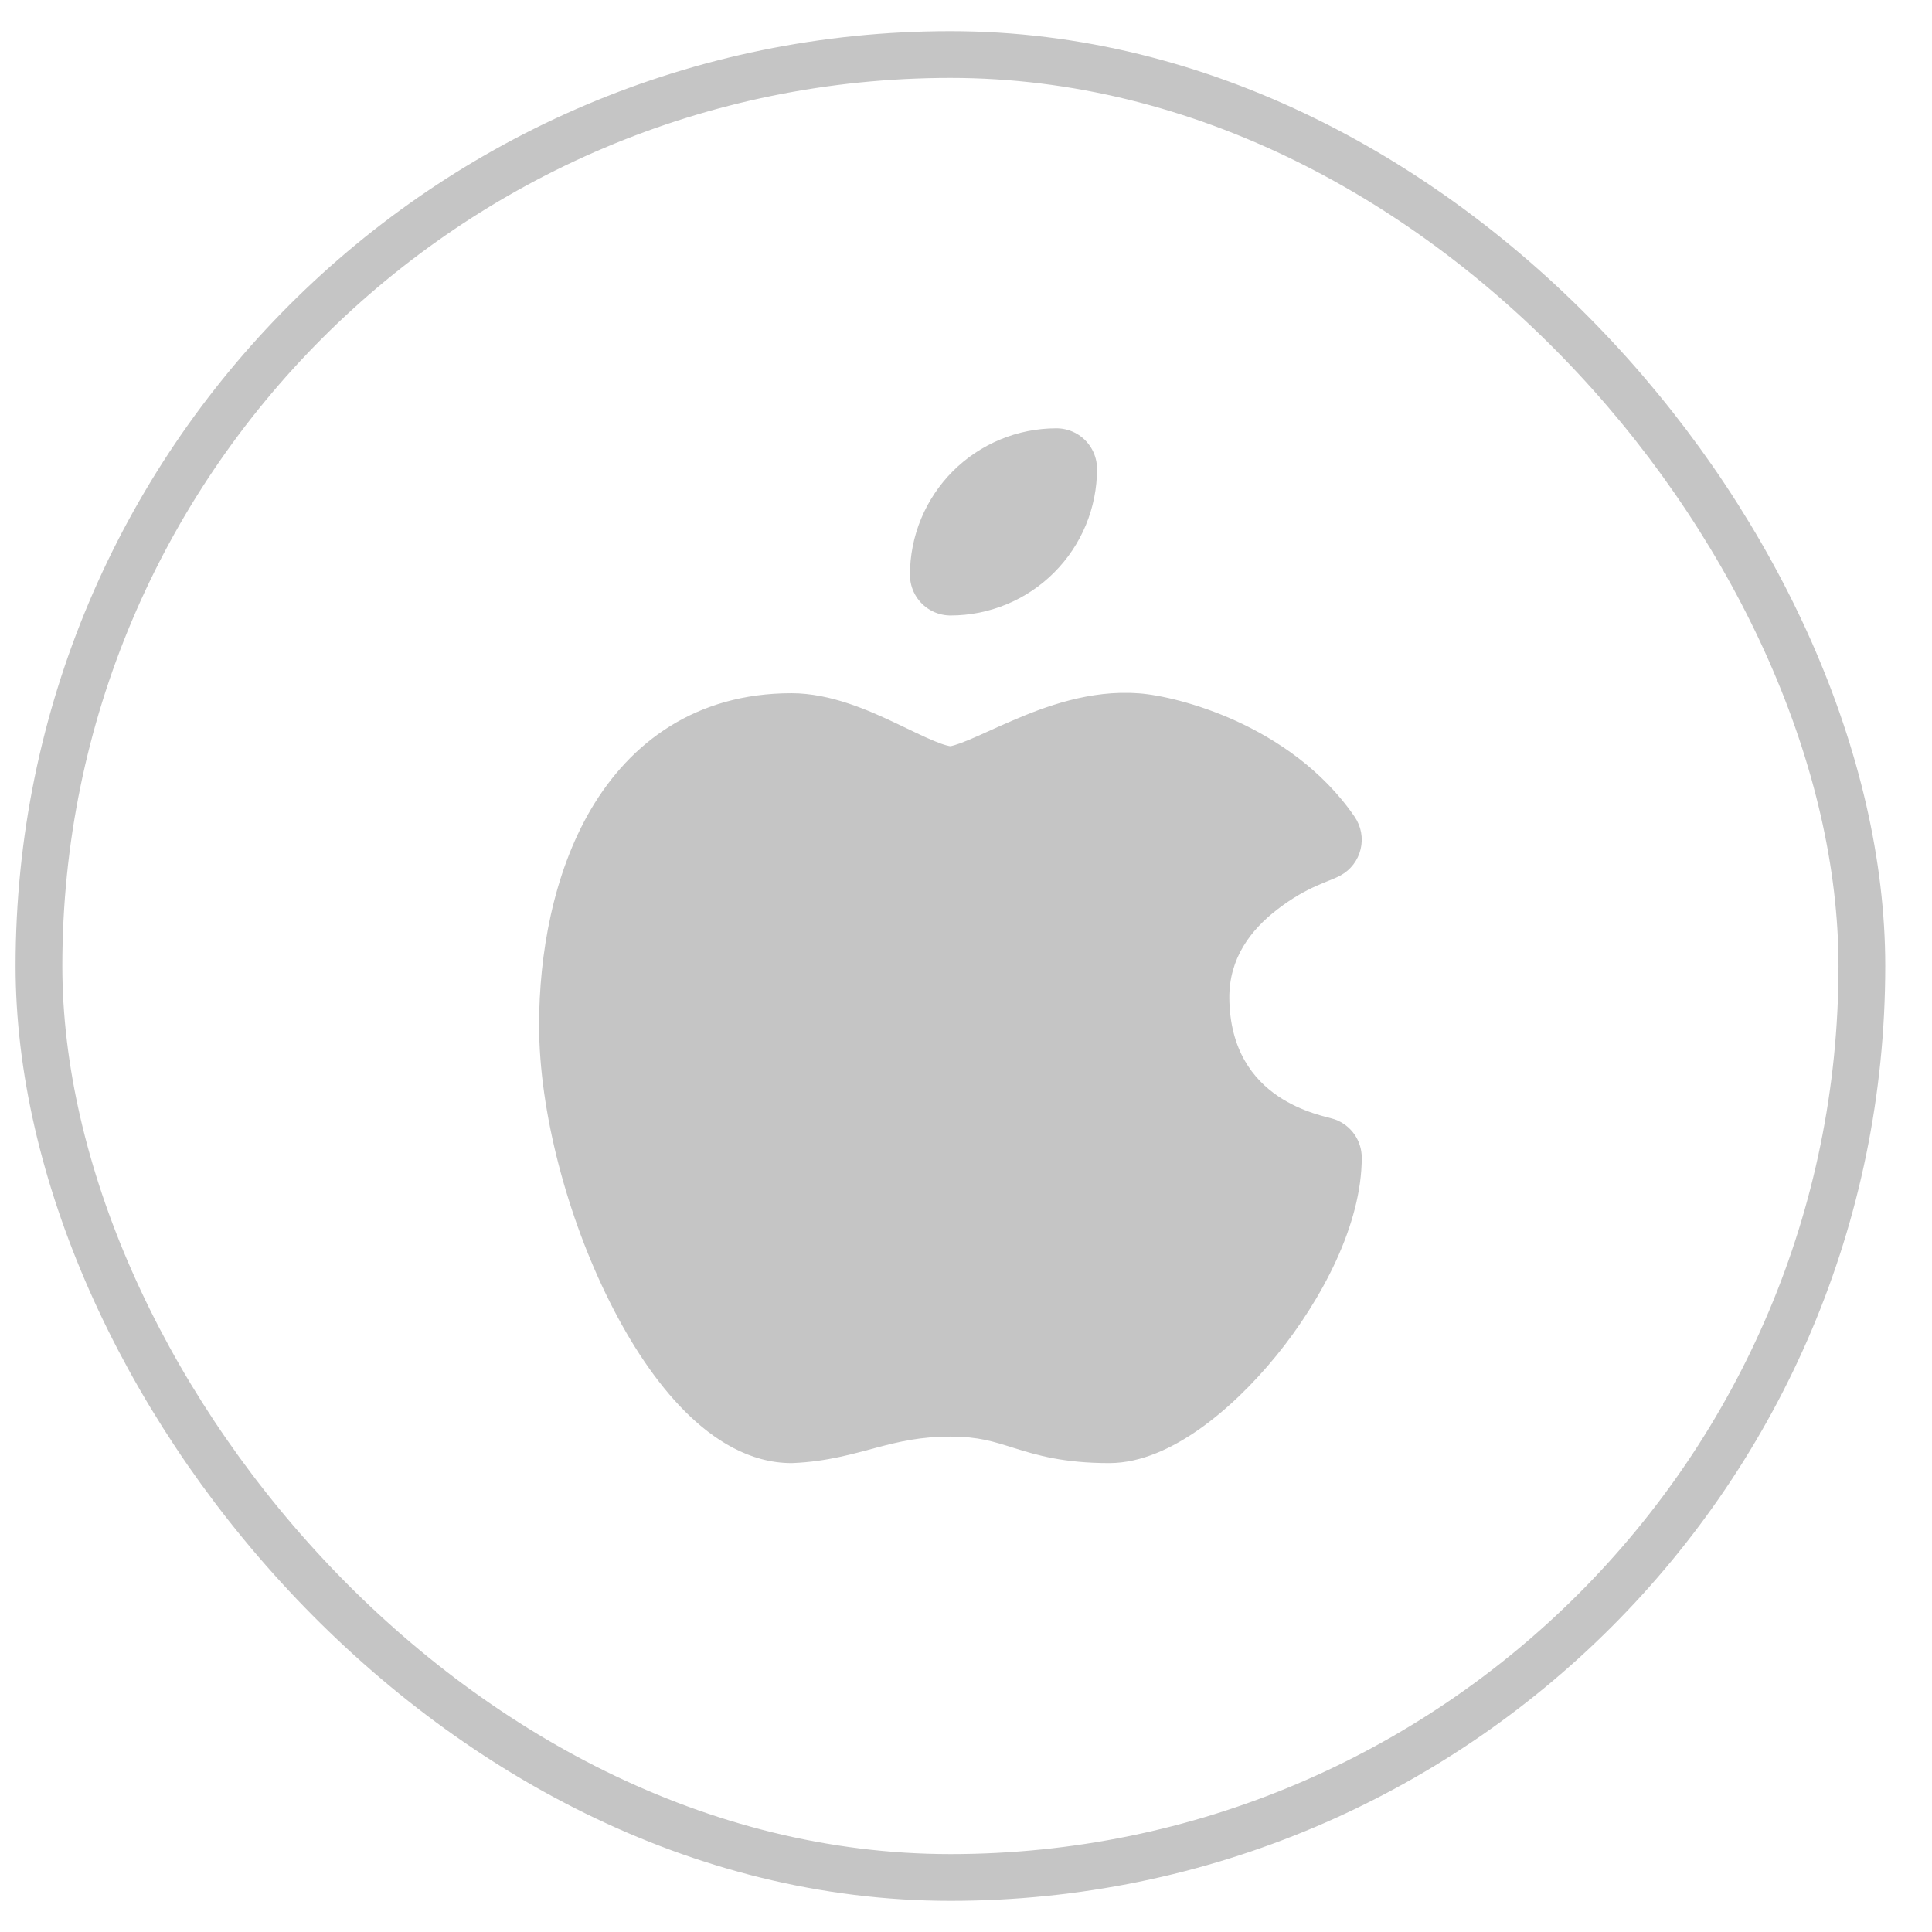
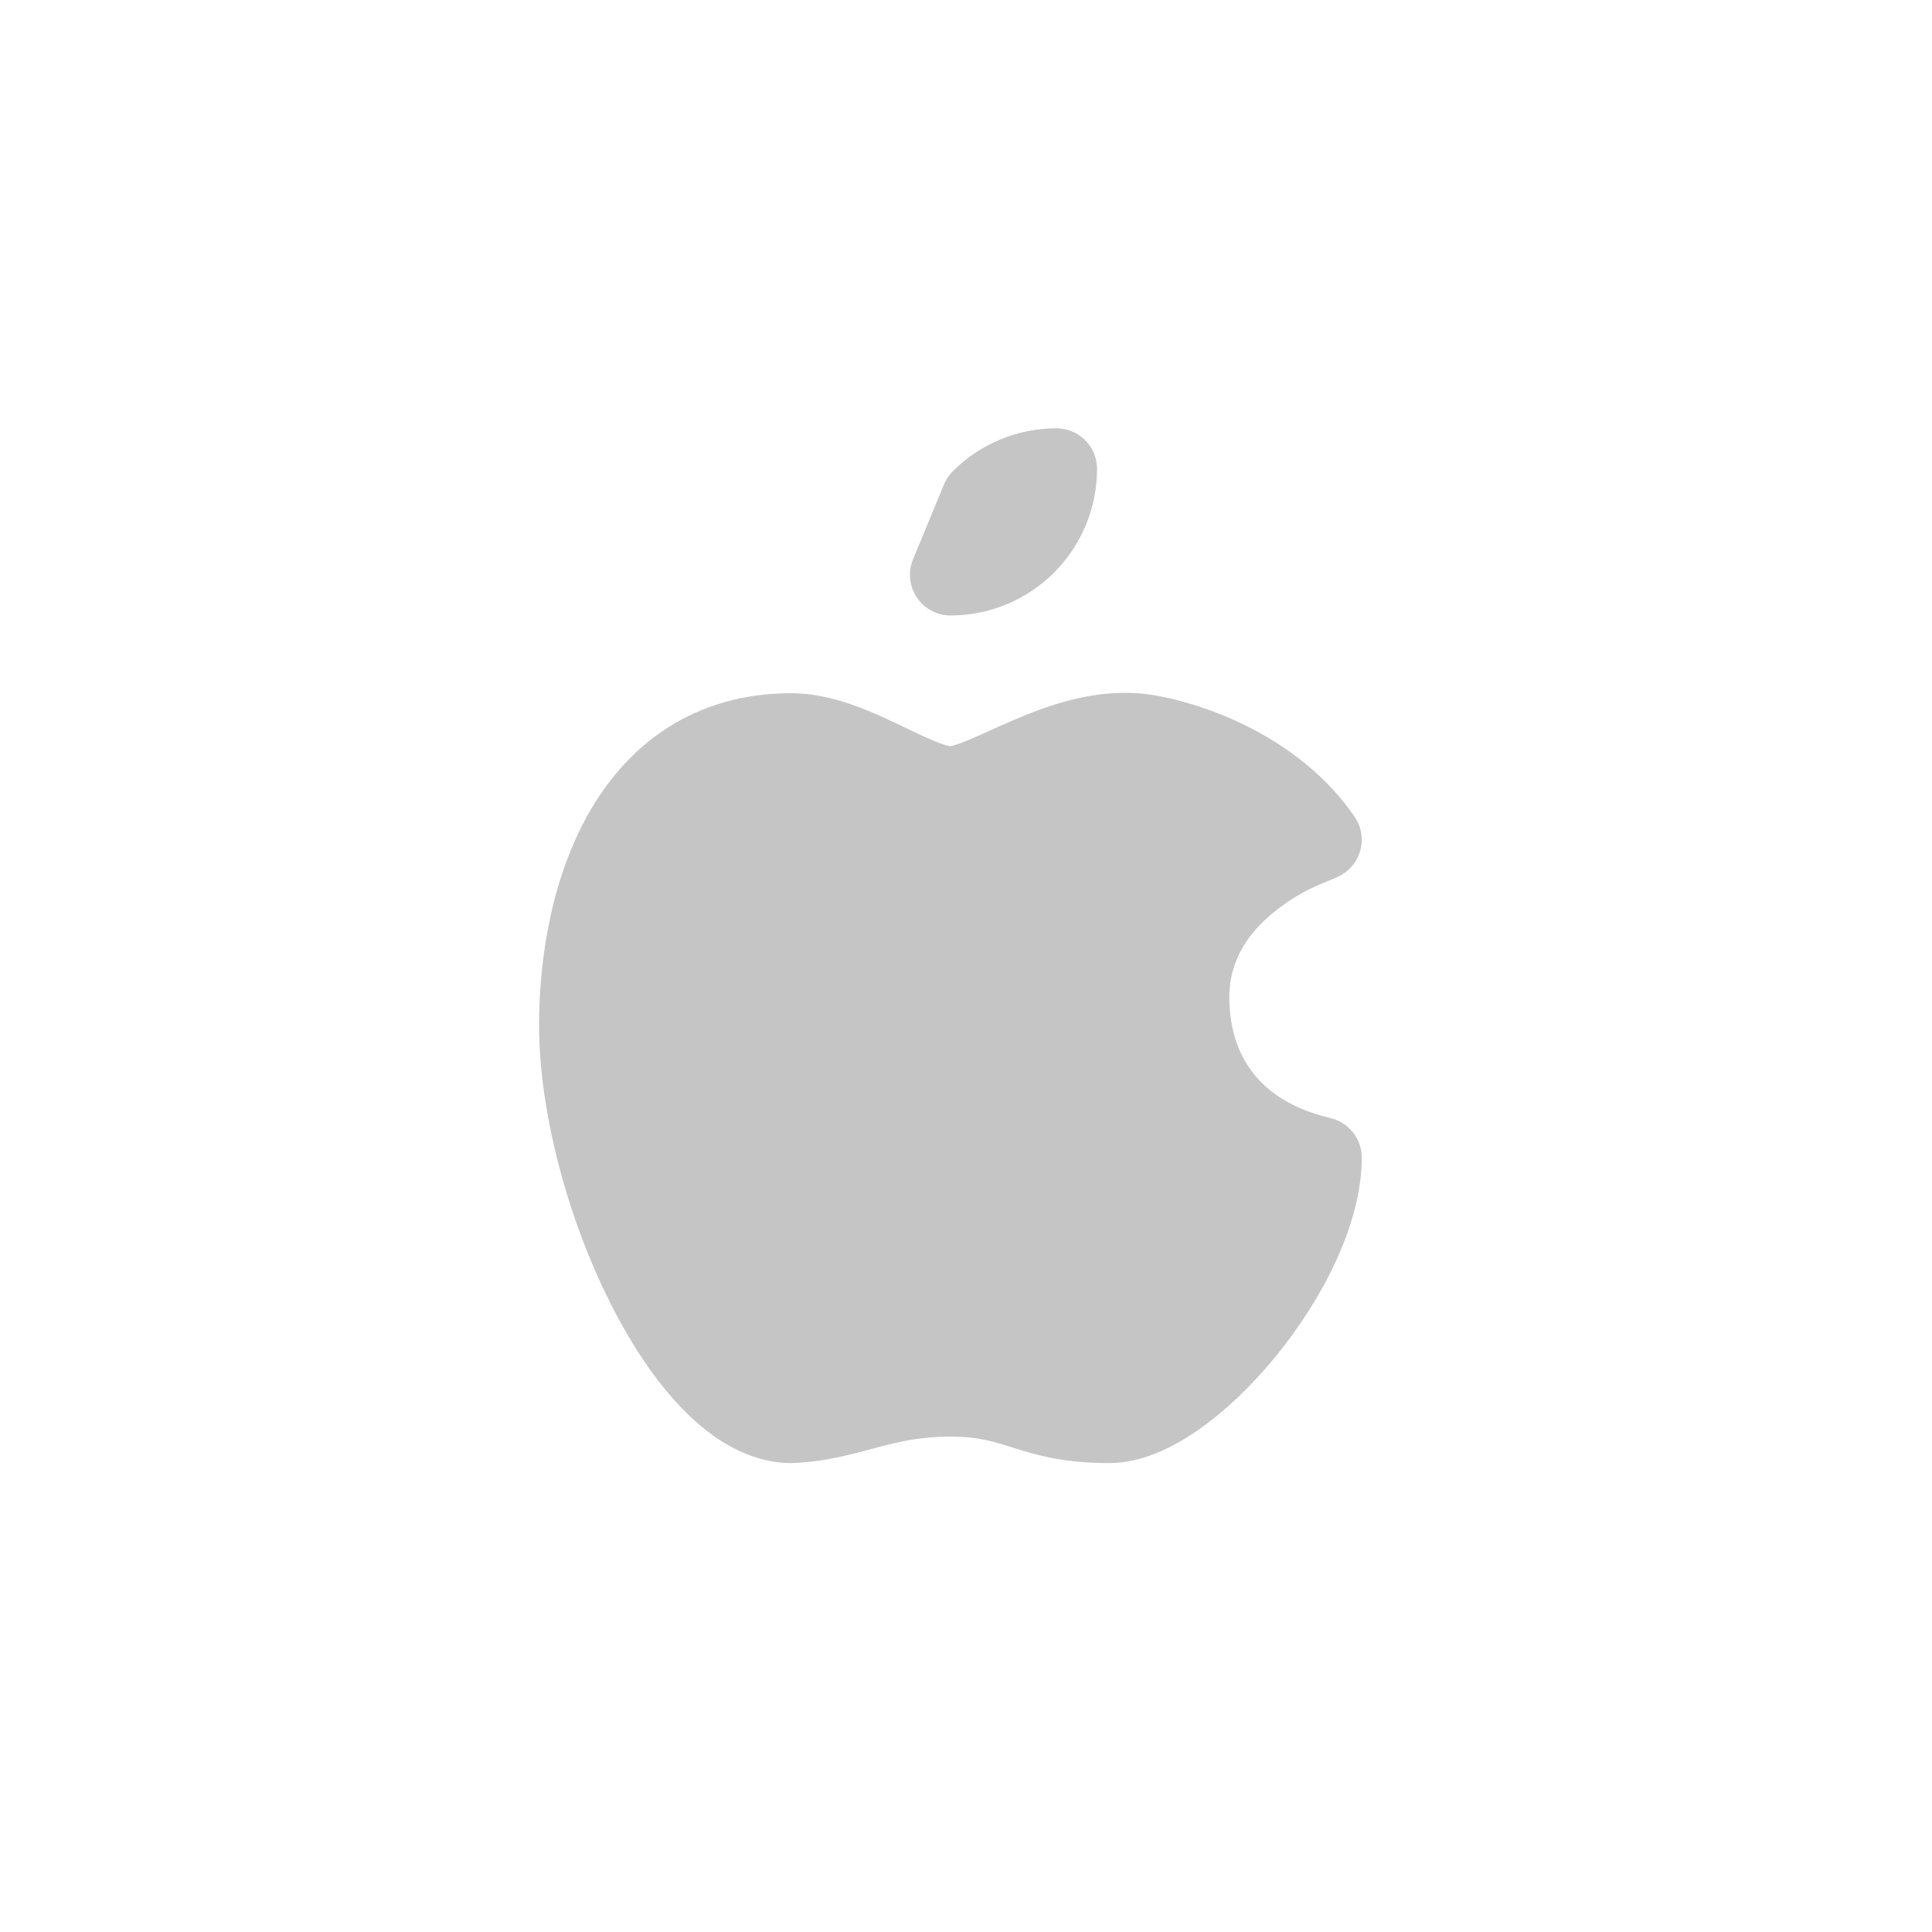
<svg xmlns="http://www.w3.org/2000/svg" width="31" height="31" viewBox="0 0 31 31" fill="none">
-   <rect x="0.625" y="0.875" width="29.25" height="29.25" rx="14.625" stroke="#C5C5C5" stroke-width="0.75" />
  <path d="M18.267 11.125L18.268 11.124C18.27 11.124 18.273 11.124 18.275 11.125L18.274 11.125C18.597 11.148 19.197 11.279 19.831 11.567C20.474 11.861 21.213 12.343 21.736 13.106C21.84 13.258 21.875 13.447 21.832 13.625C21.79 13.804 21.673 13.957 21.512 14.046C21.314 14.154 20.986 14.216 20.5 14.589C20.067 14.921 19.72 15.376 19.725 16.017C19.743 17.681 21.222 17.892 21.418 17.961C21.677 18.054 21.85 18.299 21.85 18.575C21.85 19.645 21.21 20.853 20.483 21.748C20.108 22.209 19.68 22.625 19.242 22.933C18.821 23.229 18.315 23.476 17.799 23.476C17.069 23.476 16.64 23.35 16.27 23.234C15.942 23.131 15.703 23.051 15.25 23.051C14.772 23.051 14.43 23.131 14.068 23.227C13.705 23.323 13.275 23.452 12.728 23.475C12.719 23.476 12.71 23.476 12.7 23.476C12.027 23.476 11.446 23.102 10.992 22.648C10.528 22.184 10.119 21.561 9.781 20.884C9.107 19.537 8.65 17.844 8.65 16.449C8.65 15.317 8.874 14.021 9.483 12.984C10.113 11.915 11.16 11.123 12.7 11.123C13.334 11.123 13.953 11.404 14.388 11.61C14.63 11.725 14.815 11.818 14.988 11.889C15.07 11.923 15.134 11.946 15.183 11.959C15.226 11.971 15.246 11.973 15.25 11.973C15.252 11.973 15.326 11.963 15.535 11.876C15.755 11.785 15.926 11.699 16.236 11.566C16.766 11.337 17.491 11.066 18.267 11.125Z" fill="#C5C5C5" />
-   <path d="M15.252 9.224C15.702 9.224 16.135 9.045 16.453 8.726C16.772 8.407 16.951 7.975 16.951 7.524C16.5 7.524 16.068 7.703 15.749 8.022C15.431 8.341 15.252 8.773 15.252 9.224Z" fill="#C5C5C5" stroke="#C5C5C5" stroke-width="1.303" stroke-linecap="round" stroke-linejoin="round" />
+   <path d="M15.252 9.224C15.702 9.224 16.135 9.045 16.453 8.726C16.772 8.407 16.951 7.975 16.951 7.524C16.5 7.524 16.068 7.703 15.749 8.022Z" fill="#C5C5C5" stroke="#C5C5C5" stroke-width="1.303" stroke-linecap="round" stroke-linejoin="round" />
</svg>